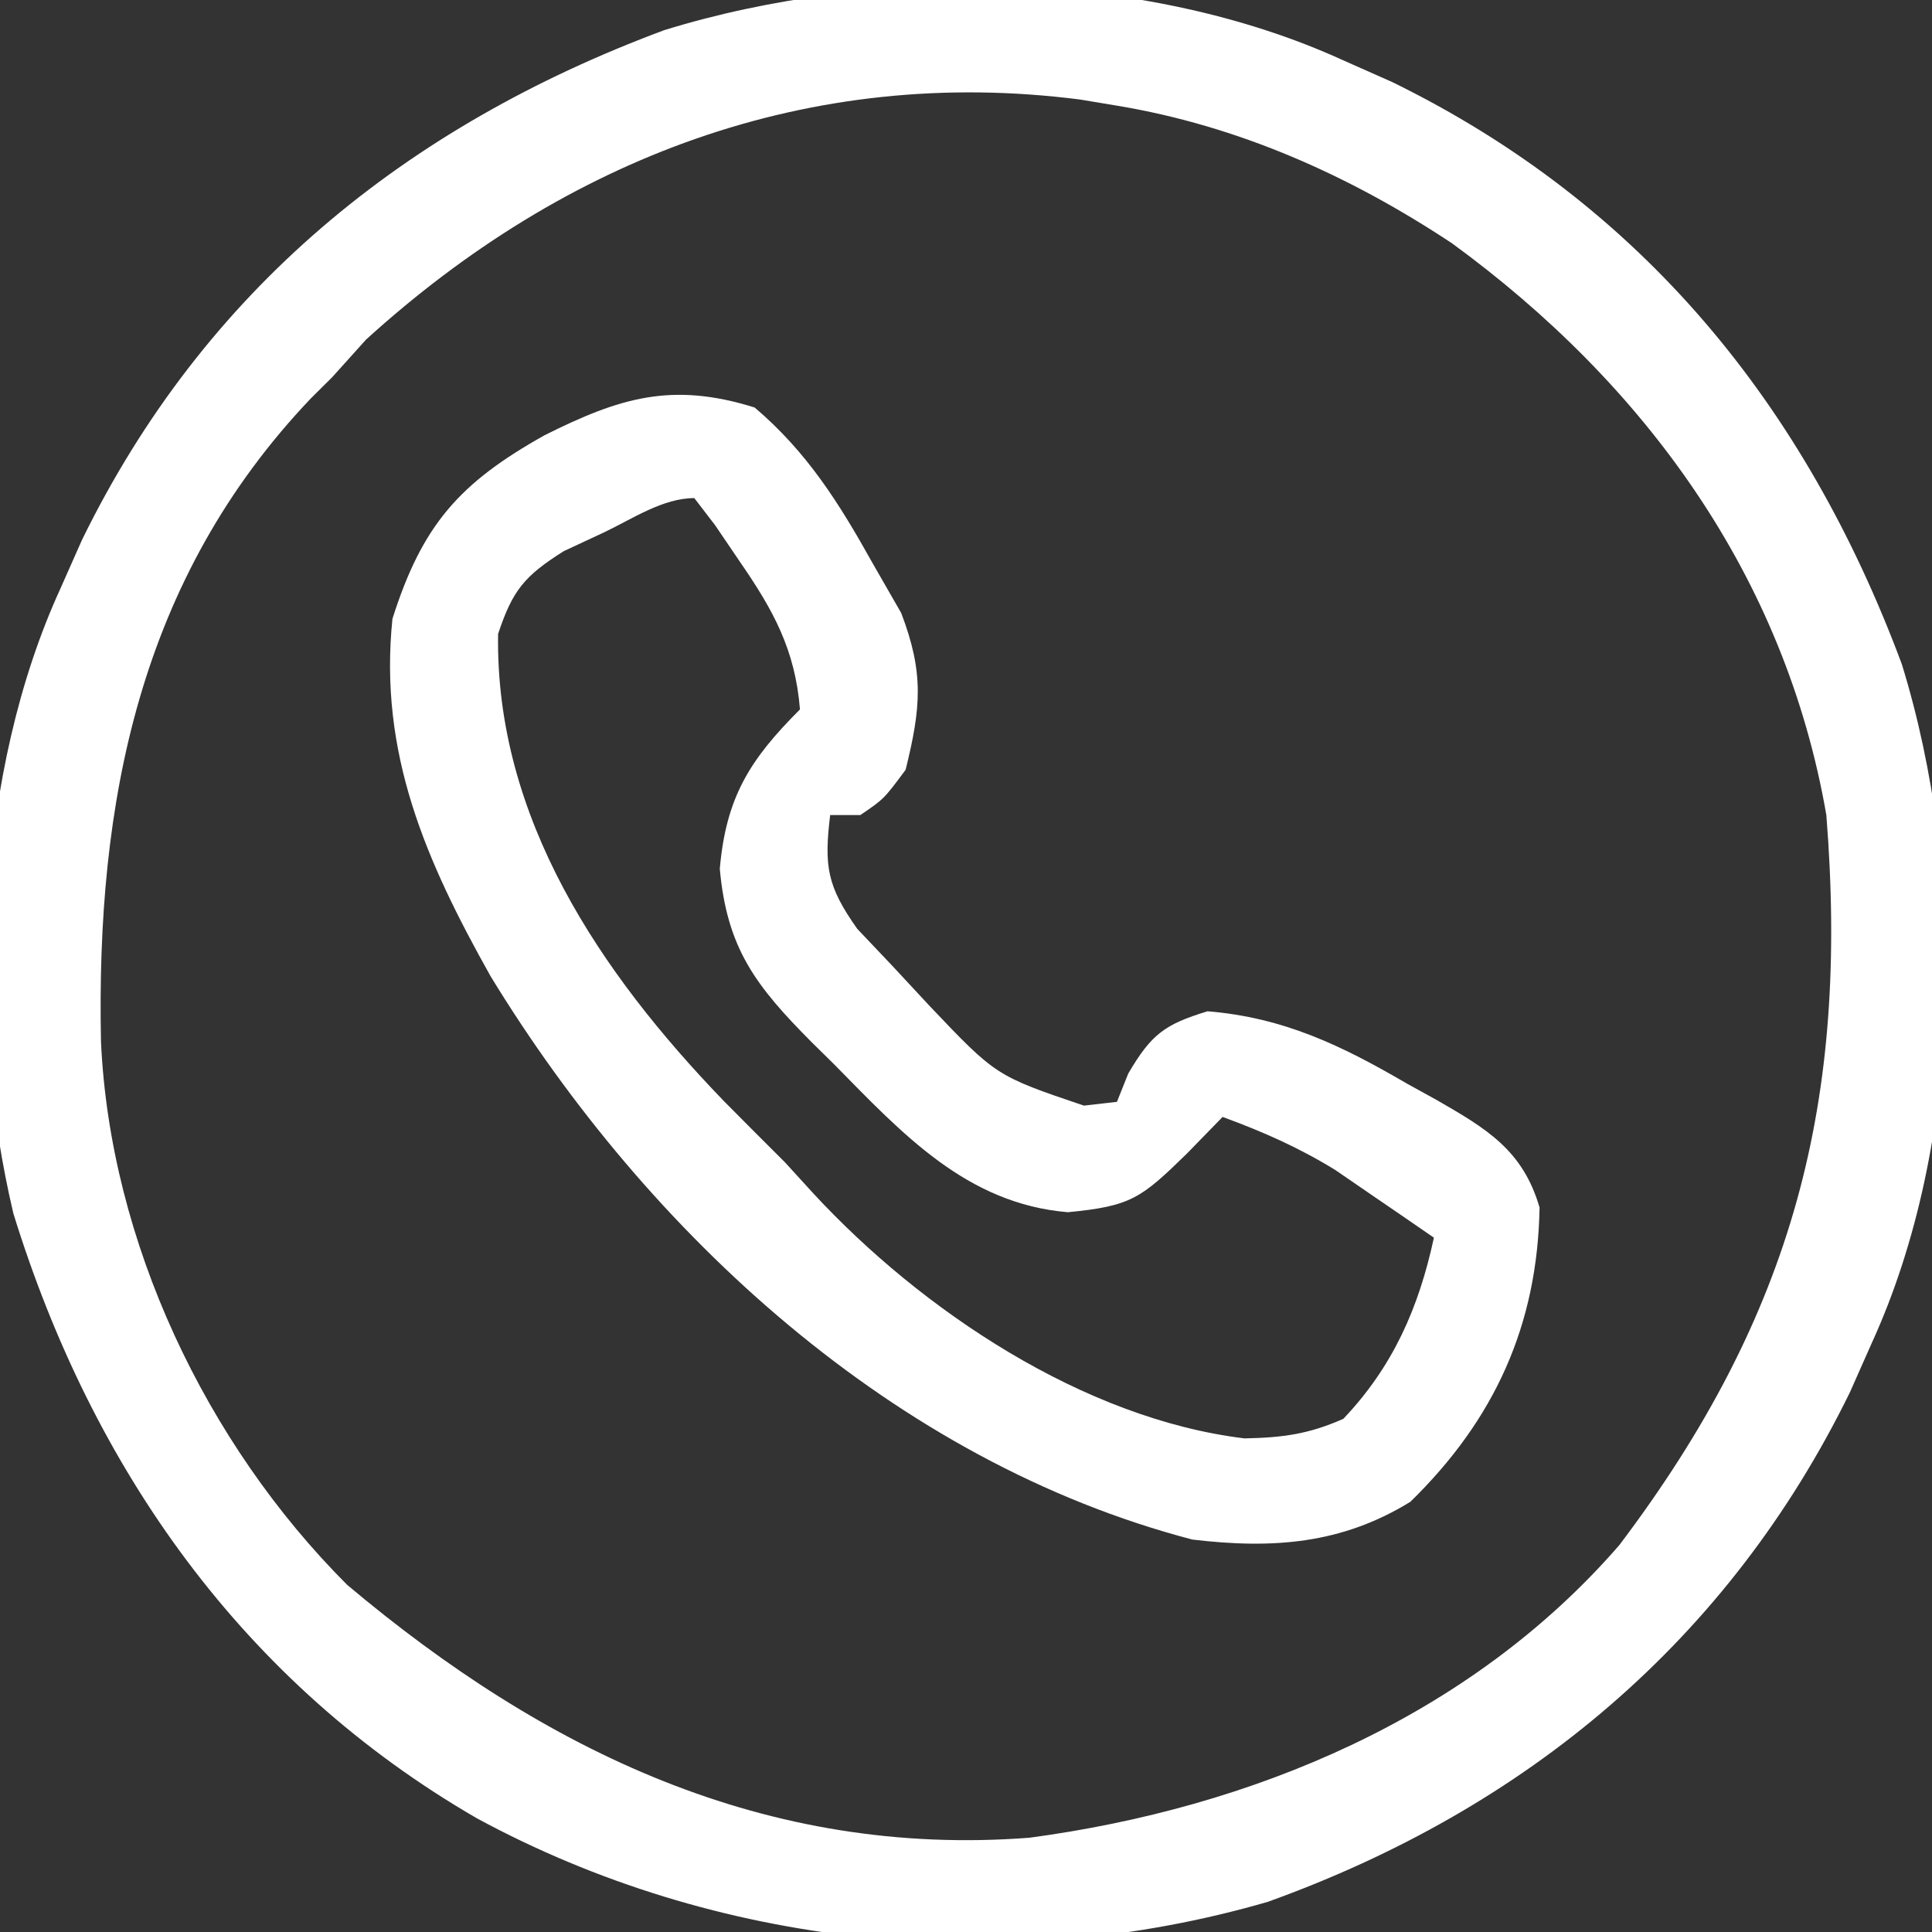
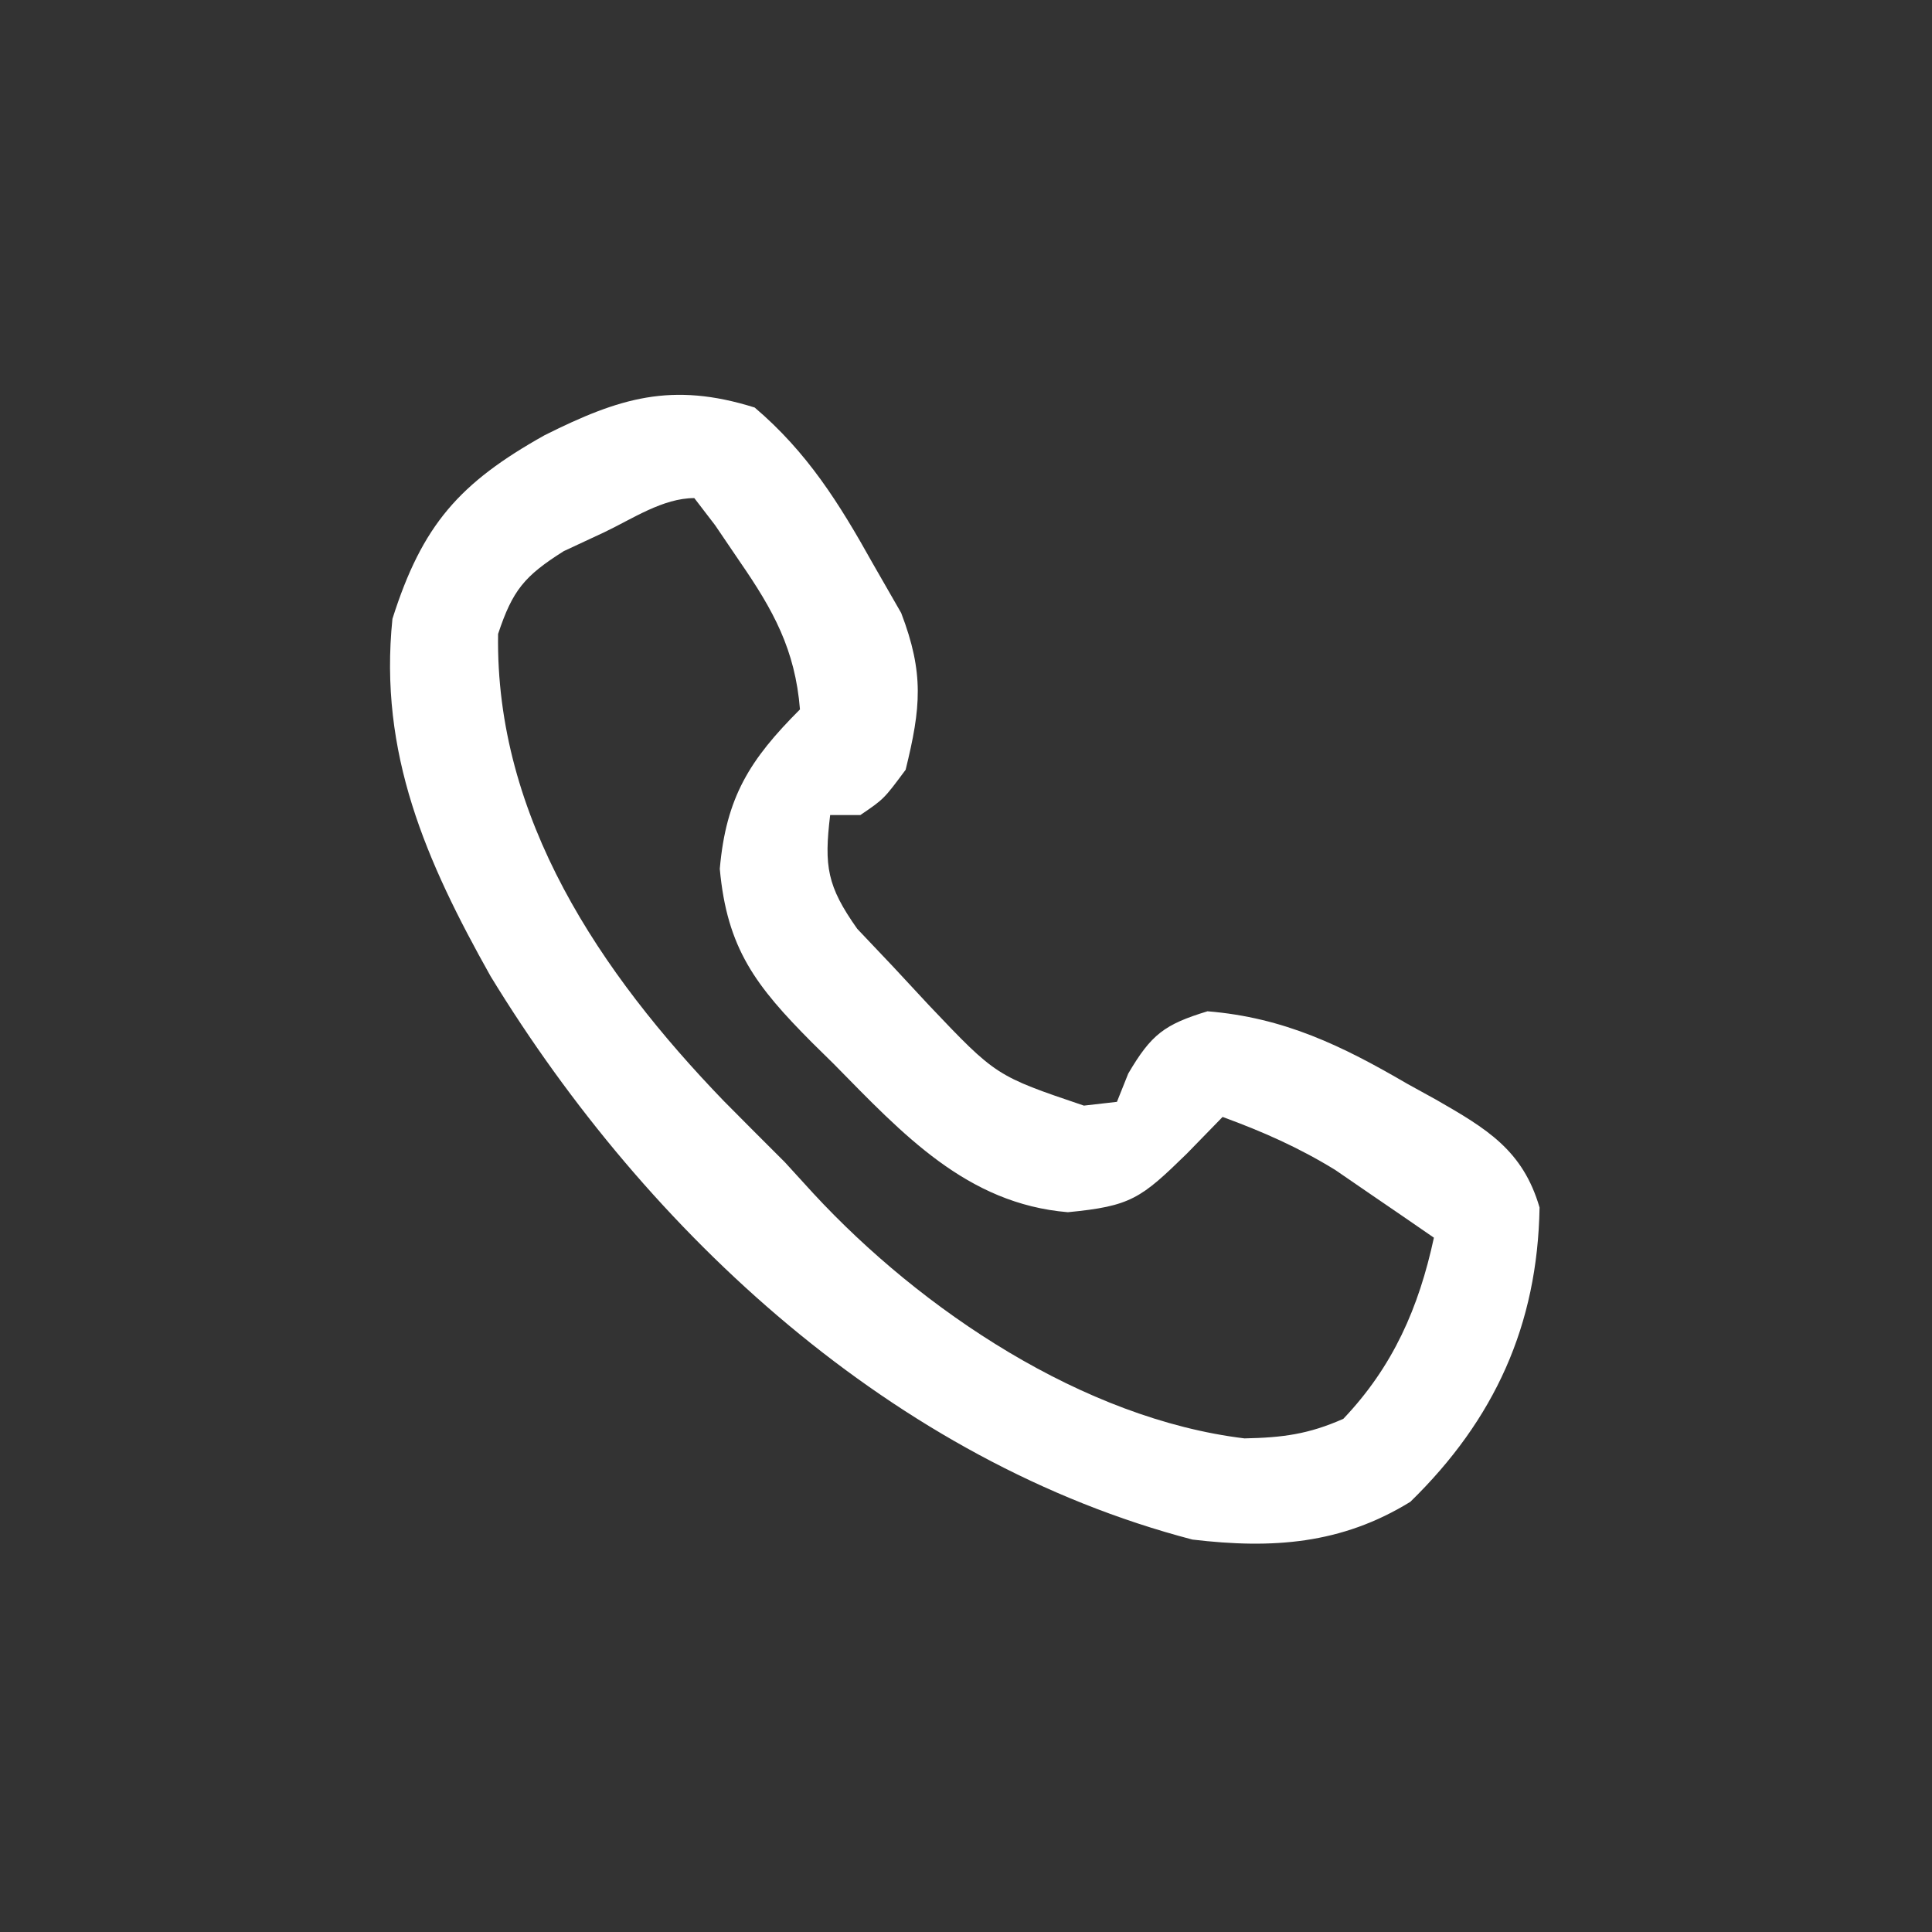
<svg xmlns="http://www.w3.org/2000/svg" width="128" height="128">
  <rect width="100%" height="100%" fill="#333333" stroke="none" />
-   <path d="M0 0 C1.07 0.474 2.14 0.949 3.242 1.438 C19.755 9.519 30.605 22.828 37 40 C41.301 53.915 41.095 71.685 35 85 C34.526 86.07 34.051 87.14 33.562 88.242 C25.54 104.634 12.167 115.823 -5 122 C-22.418 127.056 -41.594 125.04 -57.418 116.46 C-72.858 107.522 -82.867 93.369 -88.113 76.398 C-91.196 63.389 -90.58 47.191 -85 35 C-84.288 33.395 -84.288 33.395 -83.562 31.758 C-75.481 15.245 -62.172 4.395 -45 -2 C-31.085 -6.301 -13.315 -6.095 0 0 Z M-64.75 18.5 C-65.493 19.325 -66.235 20.15 -67 21 C-67.456 21.452 -67.913 21.905 -68.383 22.371 C-79.773 34.328 -82.636 49.169 -82.309 65.012 C-81.707 78.254 -75.374 91.626 -66 101 C-52.892 112.032 -38.225 119.092 -20.793 117.754 C-6.093 115.783 8.362 109.802 18.281 98.371 C29.851 83.074 33.507 68.916 32 50 C29.257 34.151 19.953 21.427 7.195 12.117 C0.416 7.626 -6.953 4.336 -15 3 C-15.807 2.866 -16.614 2.732 -17.445 2.594 C-35.381 0.293 -51.548 6.498 -64.75 18.5 Z " fill="#FFFFFF" transform="translate(89,4)" />
  <path d="M0 0 C3.486 2.965 5.593 6.337 7.812 10.312 C8.438 11.402 9.063 12.491 9.707 13.613 C11.232 17.608 11.013 19.887 10 24 C8.562 25.938 8.562 25.938 7 27 C6.34 27 5.68 27 5 27 C4.594 30.388 4.789 31.702 6.793 34.535 C7.978 35.786 7.978 35.786 9.188 37.062 C10.353 38.317 10.353 38.317 11.543 39.598 C15.988 44.28 15.988 44.28 21.812 46.25 C22.534 46.167 23.256 46.085 24 46 C24.247 45.381 24.495 44.763 24.75 44.125 C26.274 41.534 27.135 40.876 30 40 C35.071 40.413 38.925 42.288 43.25 44.812 C43.874 45.156 44.498 45.5 45.141 45.854 C48.491 47.778 50.889 49.193 52 53 C51.868 60.783 49.025 67.049 43.438 72.5 C38.874 75.308 34.3 75.63 29 75 C9.268 69.839 -7.073 54.753 -17.496 37.68 C-21.775 30.055 -24.917 22.917 -24 14 C-22.025 7.763 -19.55 4.989 -13.922 1.836 C-8.968 -0.641 -5.501 -1.726 0 0 Z M-9.938 8.25 C-10.833 8.668 -11.729 9.085 -12.652 9.516 C-15.261 11.165 -16.038 12.103 -17 15 C-17.197 27.19 -10.21 37.481 -2.049 45.941 C-0.706 47.301 0.647 48.651 2 50 C2.619 50.678 3.237 51.356 3.875 52.055 C11.041 59.806 21.786 67.004 32.449 68.297 C34.968 68.247 36.695 68.023 39 67 C42.297 63.53 43.999 59.639 45 55 C43.608 54.036 42.211 53.079 40.812 52.125 C40.035 51.591 39.258 51.058 38.457 50.508 C36.032 49.02 33.667 47.976 31 47 C30.216 47.804 29.433 48.609 28.625 49.438 C25.588 52.403 24.925 52.911 20.75 53.312 C14.048 52.754 9.799 48.125 5.25 43.5 C4.769 43.027 4.288 42.554 3.793 42.066 C0.063 38.316 -1.833 35.841 -2.312 30.562 C-1.896 25.81 -0.323 23.323 3 20 C2.68 16.033 1.233 13.424 -1 10.188 C-1.536 9.397 -2.072 8.607 -2.625 7.793 C-3.079 7.201 -3.533 6.61 -4 6 C-6.08 6 -8.108 7.379 -9.938 8.25 Z " fill="#FFFFFF" transform="translate(50,27)" />
</svg>